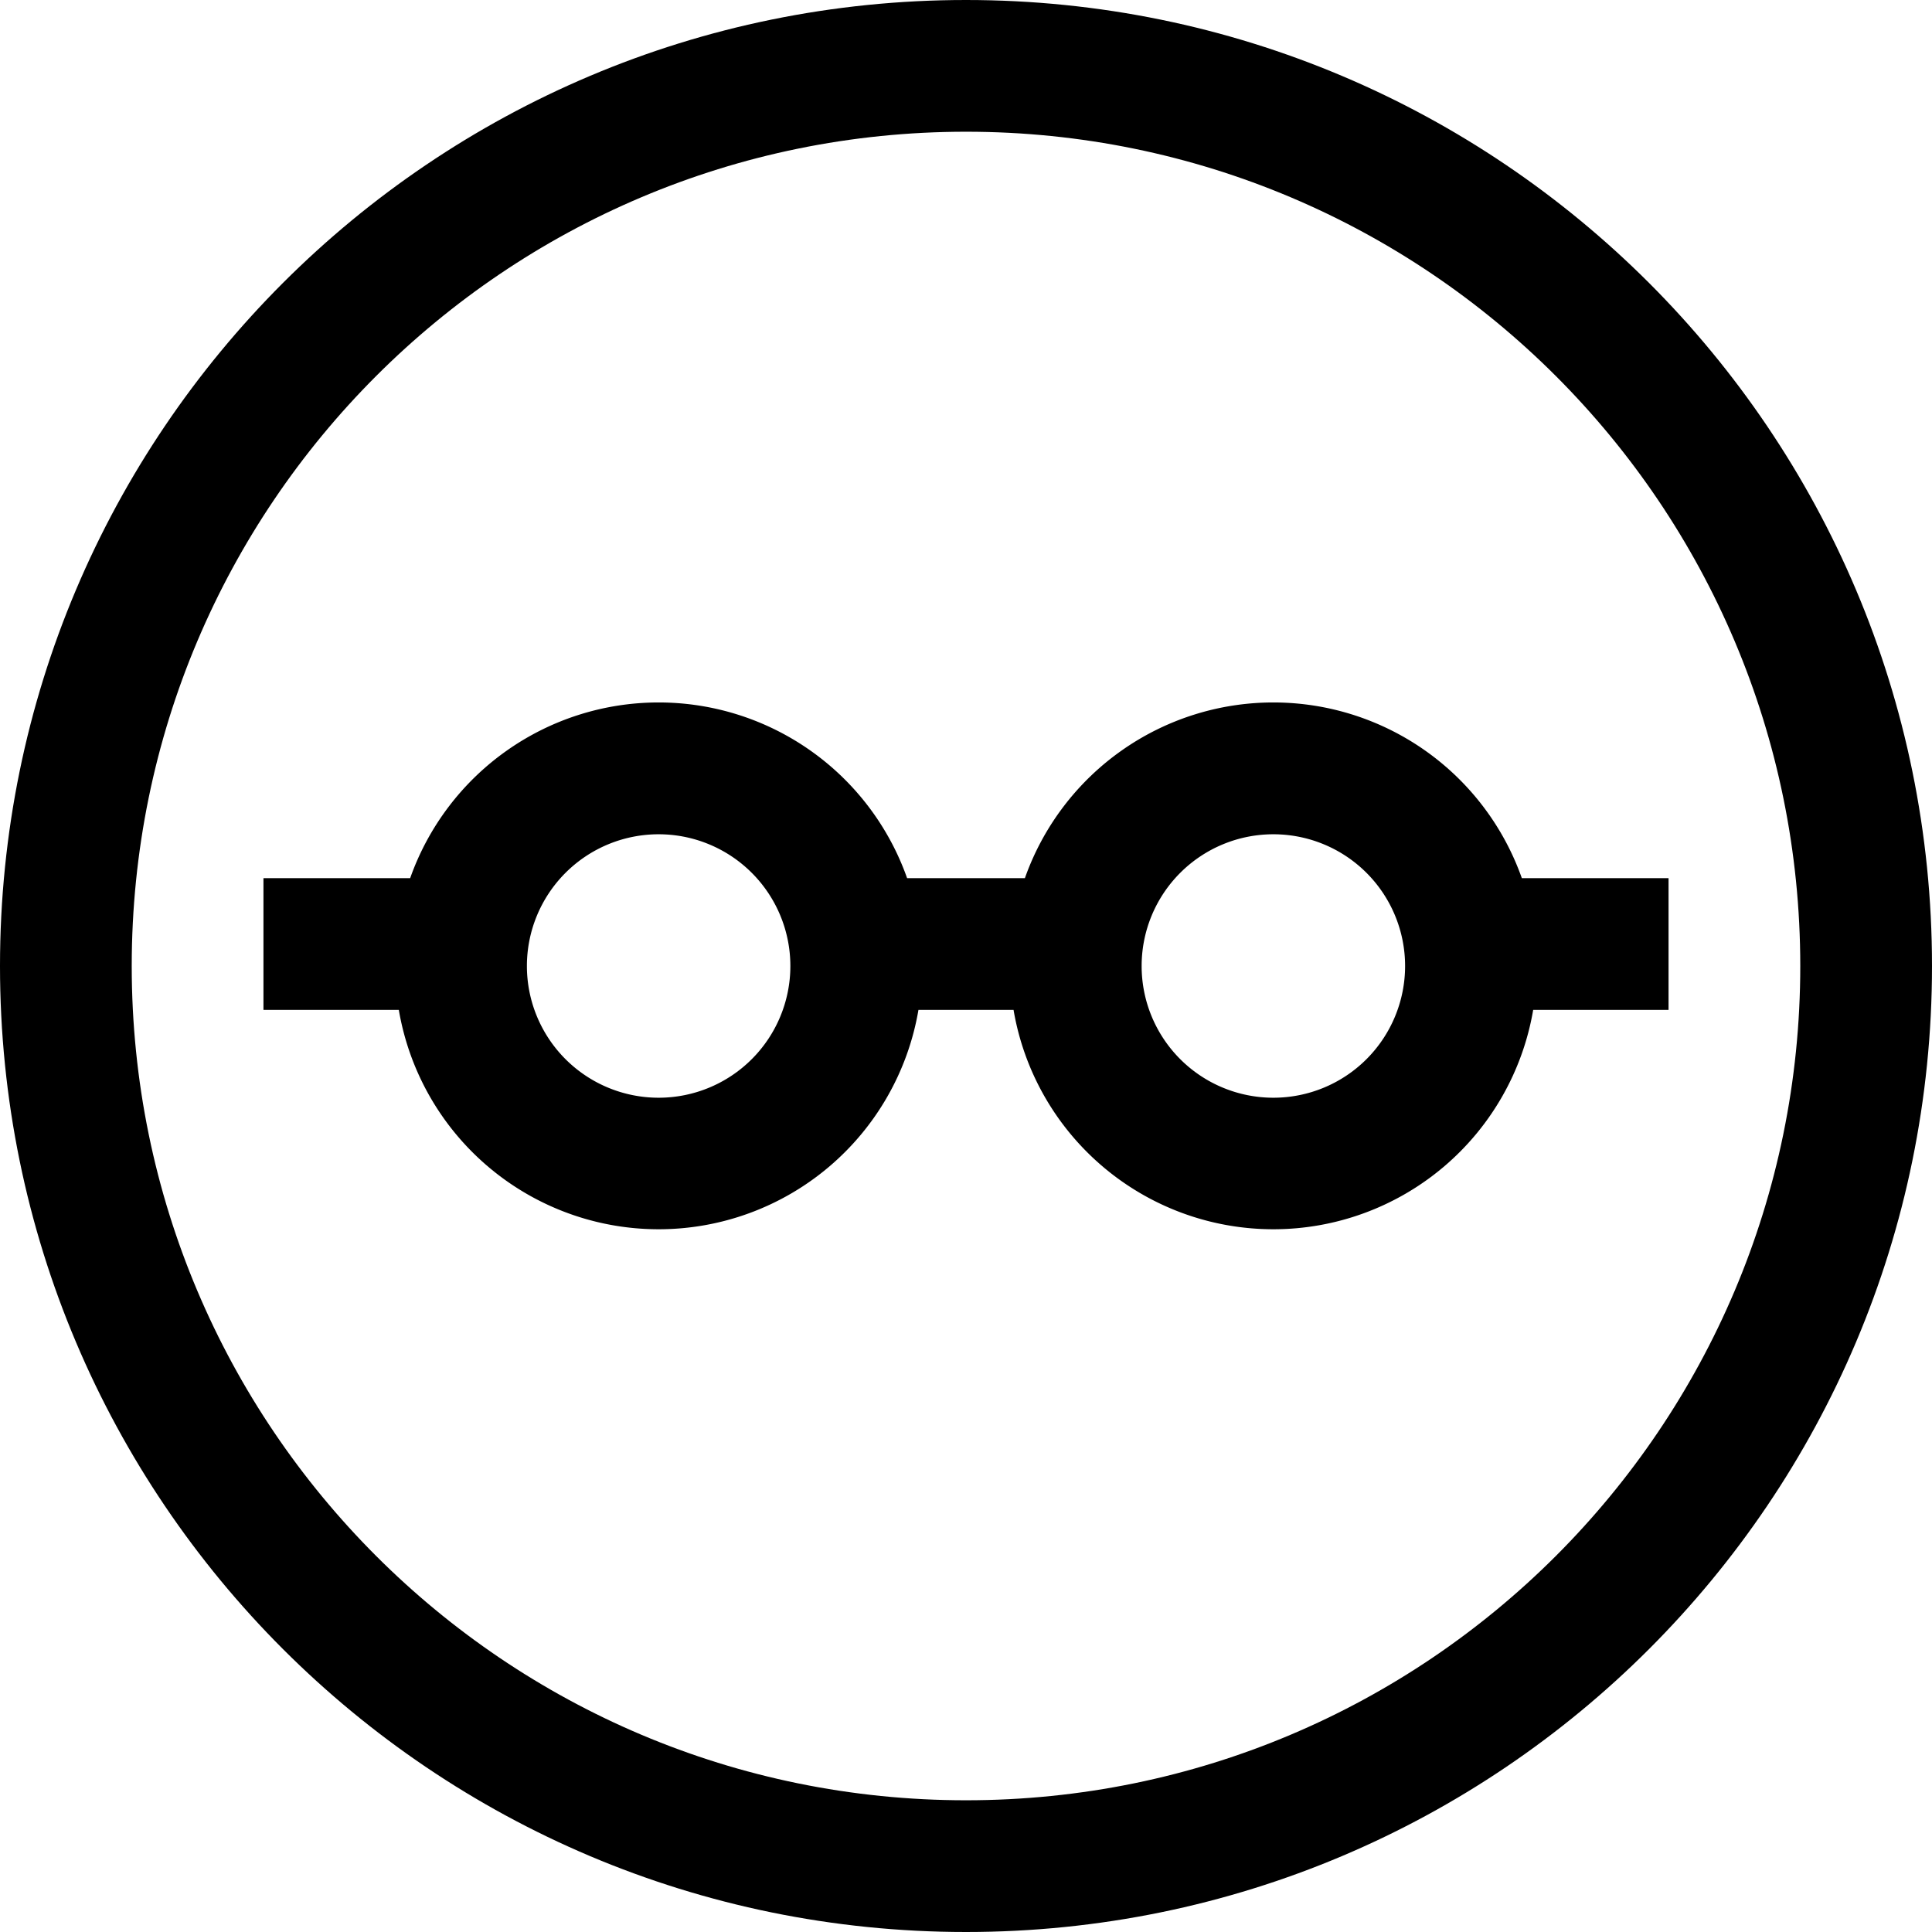
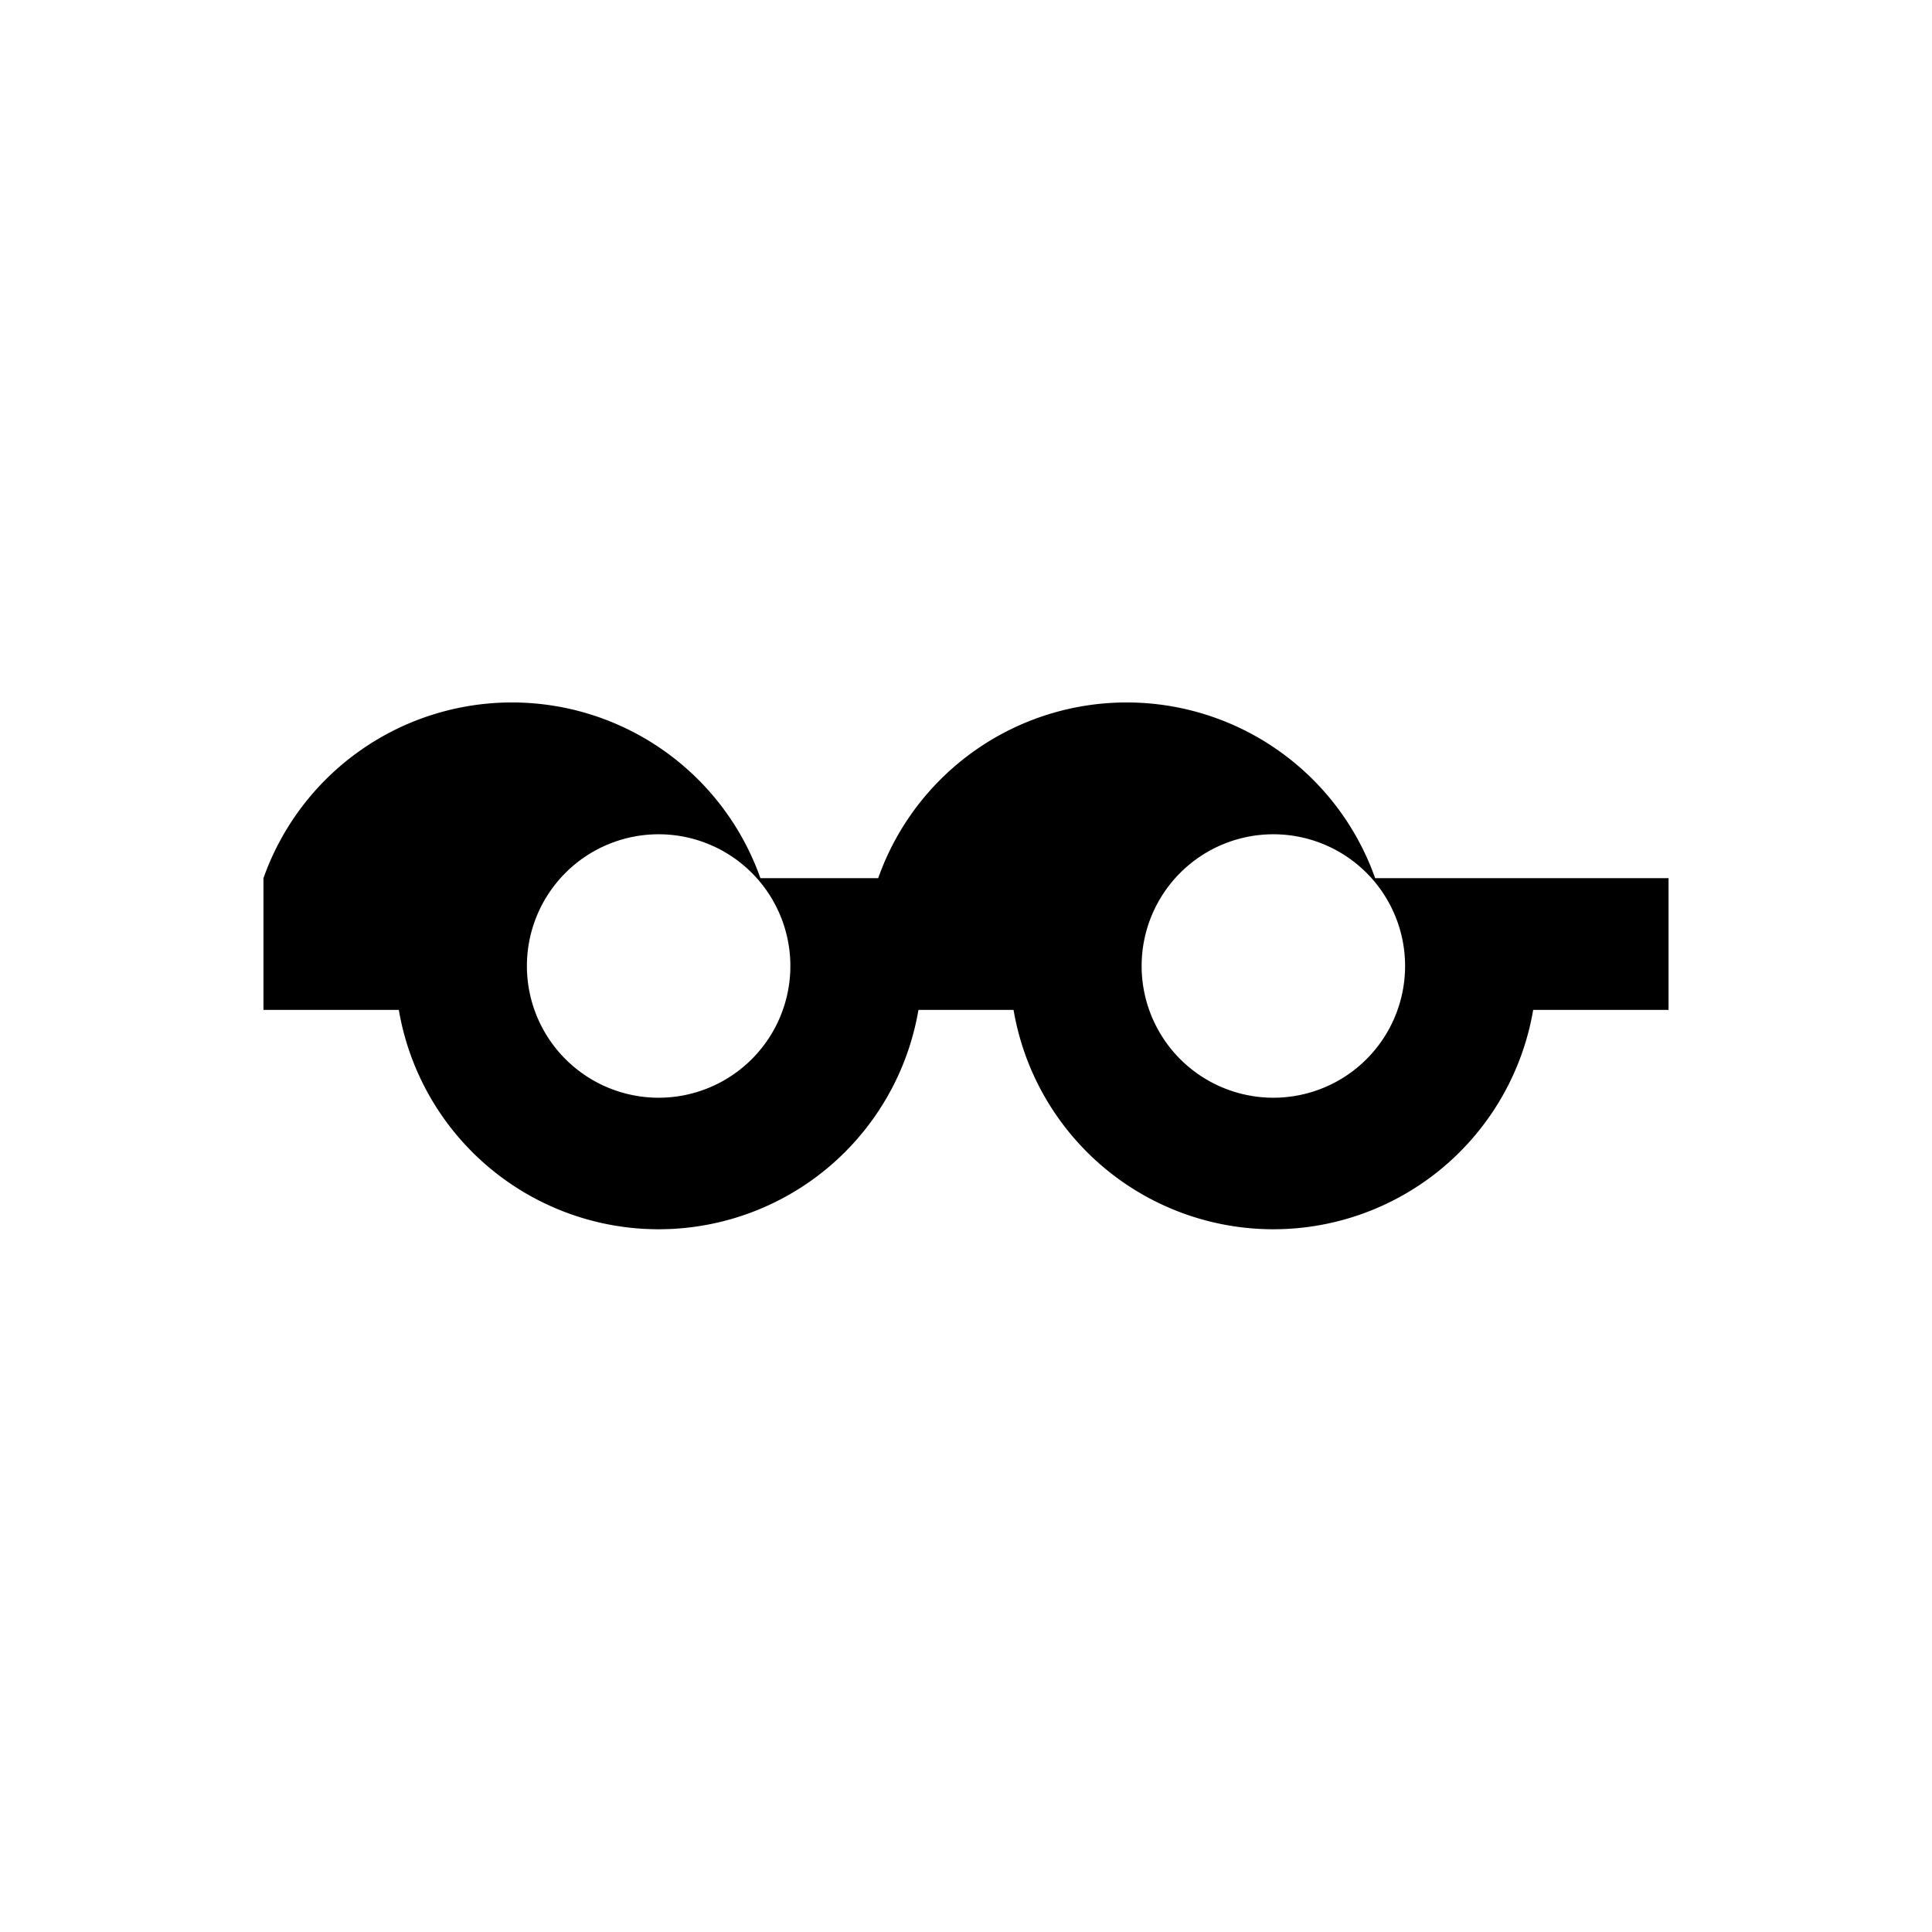
<svg xmlns="http://www.w3.org/2000/svg" width="44" height="44" viewBox="0 0 44 44">
  <g fill="#000" fill-rule="evenodd">
-     <path fill-rule="nonzero" d="M22 41c10.493 0 19-8.507 19-19S32.493 3 22 3 3 11.507 3 22s8.507 19 19 19zm0 3C9.85 44 0 34.15 0 22S9.85 0 22 0s22 9.85 22 22-9.85 22-22 22z" />
-     <path d="M23.083 23h-2.166a6.002 6.002 0 0 1-11.834 0H6v-3h3.341a6.002 6.002 0 0 1 11.318 0h2.682a6.002 6.002 0 0 1 11.318 0H38v3h-3.083a6.002 6.002 0 0 1-11.834 0zM15 25a3 3 0 1 0 0-6 3 3 0 0 0 0 6zm14 0a3 3 0 1 0 0-6 3 3 0 0 0 0 6z" />
+     <path d="M23.083 23h-2.166a6.002 6.002 0 0 1-11.834 0H6v-3a6.002 6.002 0 0 1 11.318 0h2.682a6.002 6.002 0 0 1 11.318 0H38v3h-3.083a6.002 6.002 0 0 1-11.834 0zM15 25a3 3 0 1 0 0-6 3 3 0 0 0 0 6zm14 0a3 3 0 1 0 0-6 3 3 0 0 0 0 6z" />
  </g>
</svg>